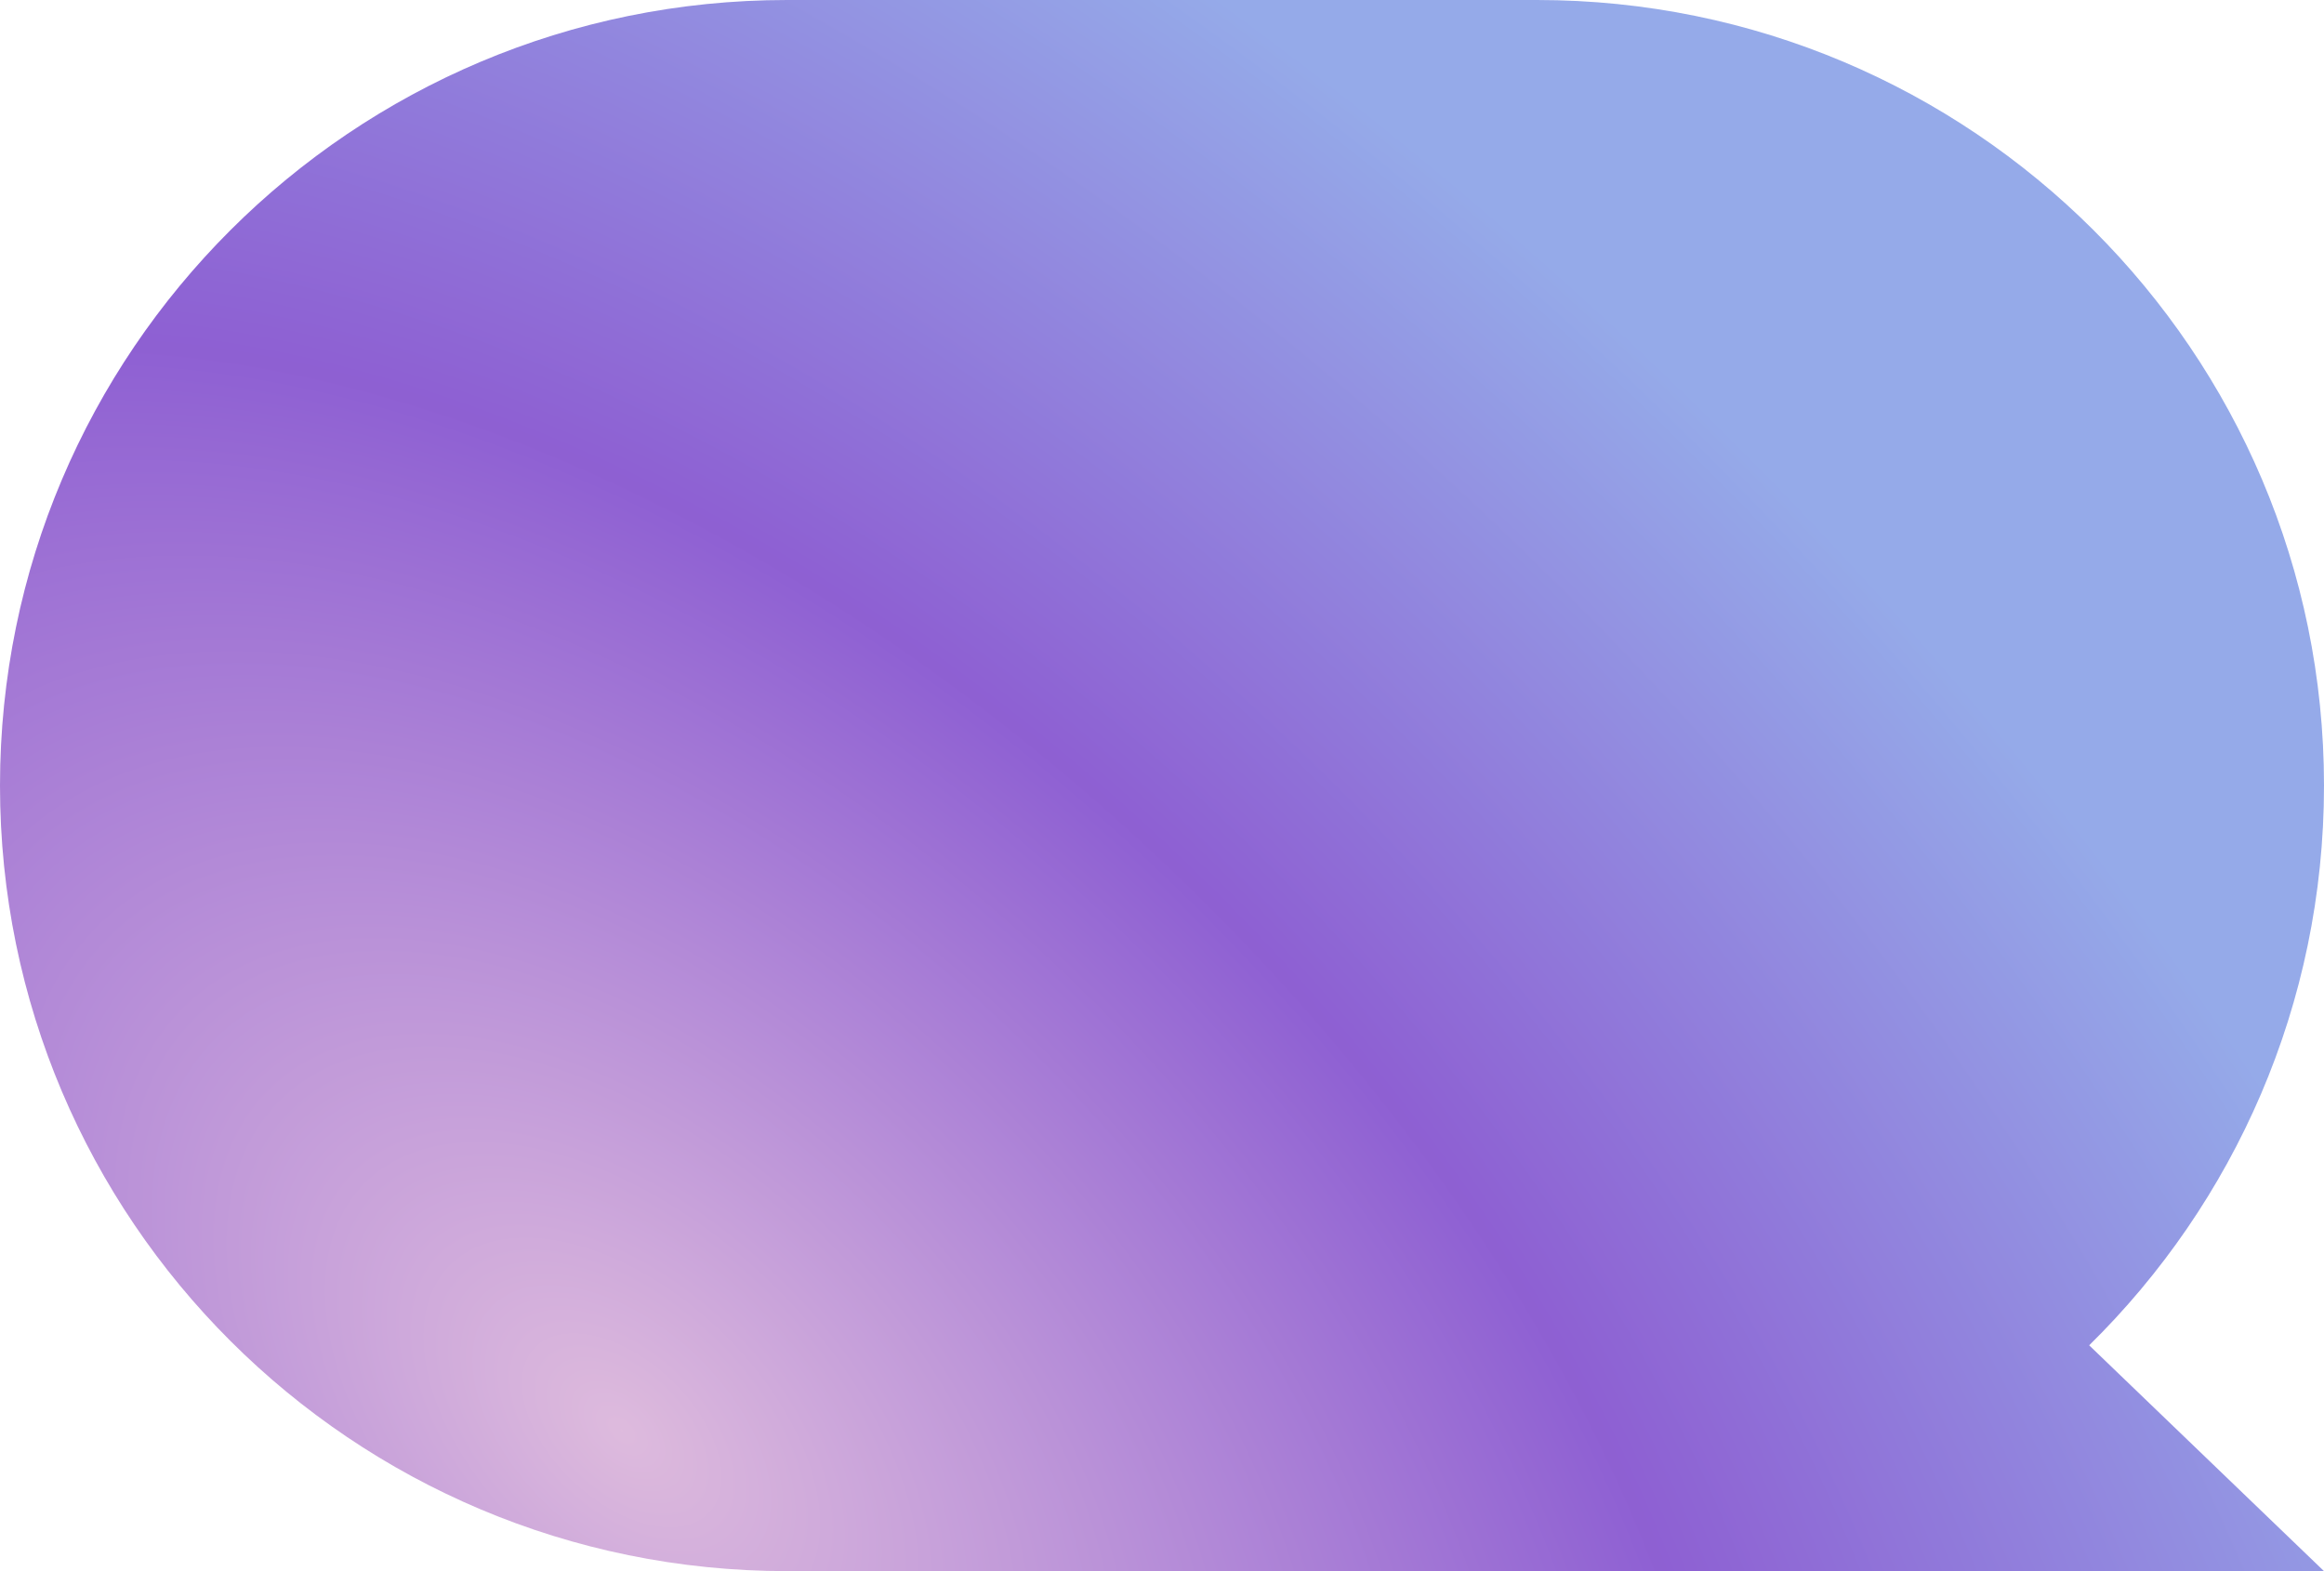
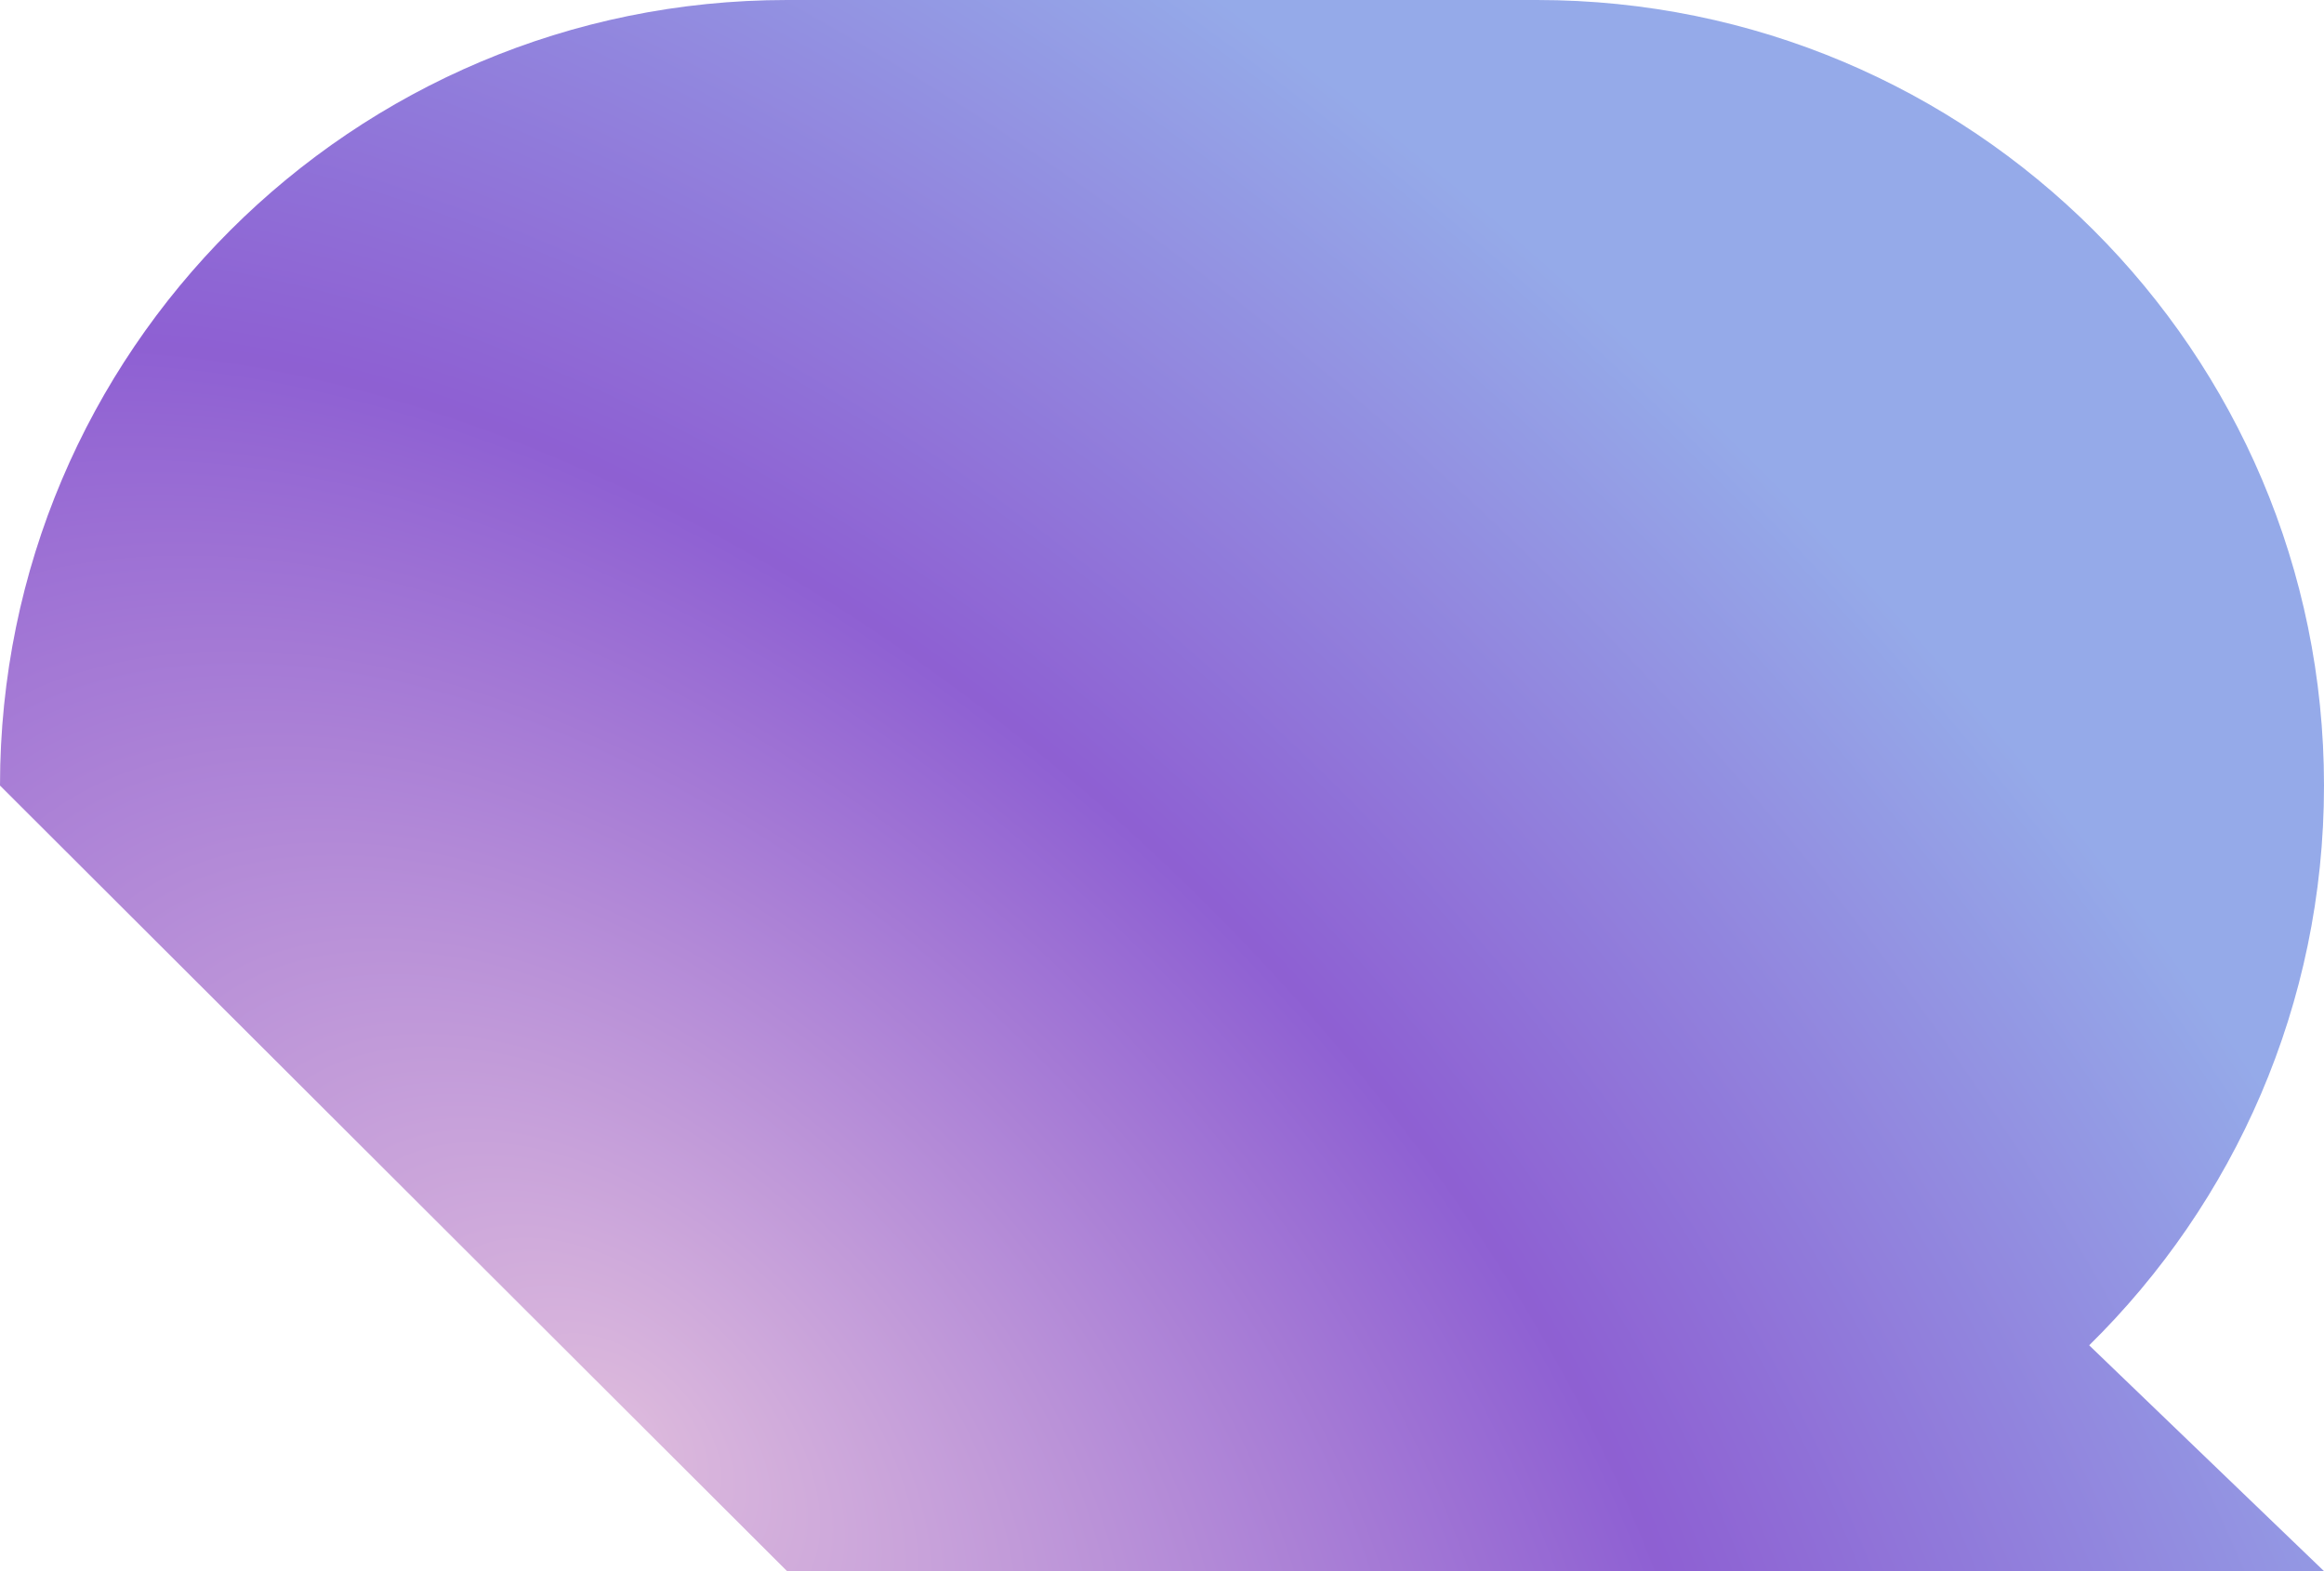
<svg xmlns="http://www.w3.org/2000/svg" width="71" height="48" viewBox="0 0 71 48" fill="none">
-   <path opacity="0.7" d="M24.045 48L46.955 48C46.955 48 46.958 48 46.96 48L71 48L63.826 41.101C68.254 36.748 71 30.694 71 24C71 10.745 60.235 6.68825e-06 46.955 5.52734e-06L24.045 3.52444e-06C10.765 2.36352e-06 -4.37249e-06 10.745 -5.53125e-06 24C-6.69e-06 37.255 10.765 48 24.045 48Z" fill="url(#paint0_radial_432_713)" />
+   <path opacity="0.7" d="M24.045 48L46.955 48C46.955 48 46.958 48 46.96 48L71 48L63.826 41.101C68.254 36.748 71 30.694 71 24C71 10.745 60.235 6.68825e-06 46.955 5.52734e-06L24.045 3.52444e-06C10.765 2.36352e-06 -4.37249e-06 10.745 -5.53125e-06 24Z" fill="url(#paint0_radial_432_713)" />
  <defs>
    <radialGradient id="paint0_radial_432_713" cx="0" cy="0" r="1" gradientUnits="userSpaceOnUse" gradientTransform="translate(19.125 43.751) rotate(-45.228) scale(51.435 88.854)">
      <stop stop-color="#D09ECF" />
      <stop offset="0.469" stop-color="#5E1CC0" />
      <stop offset="0.88" stop-color="#6886E0" />
    </radialGradient>
  </defs>
</svg>